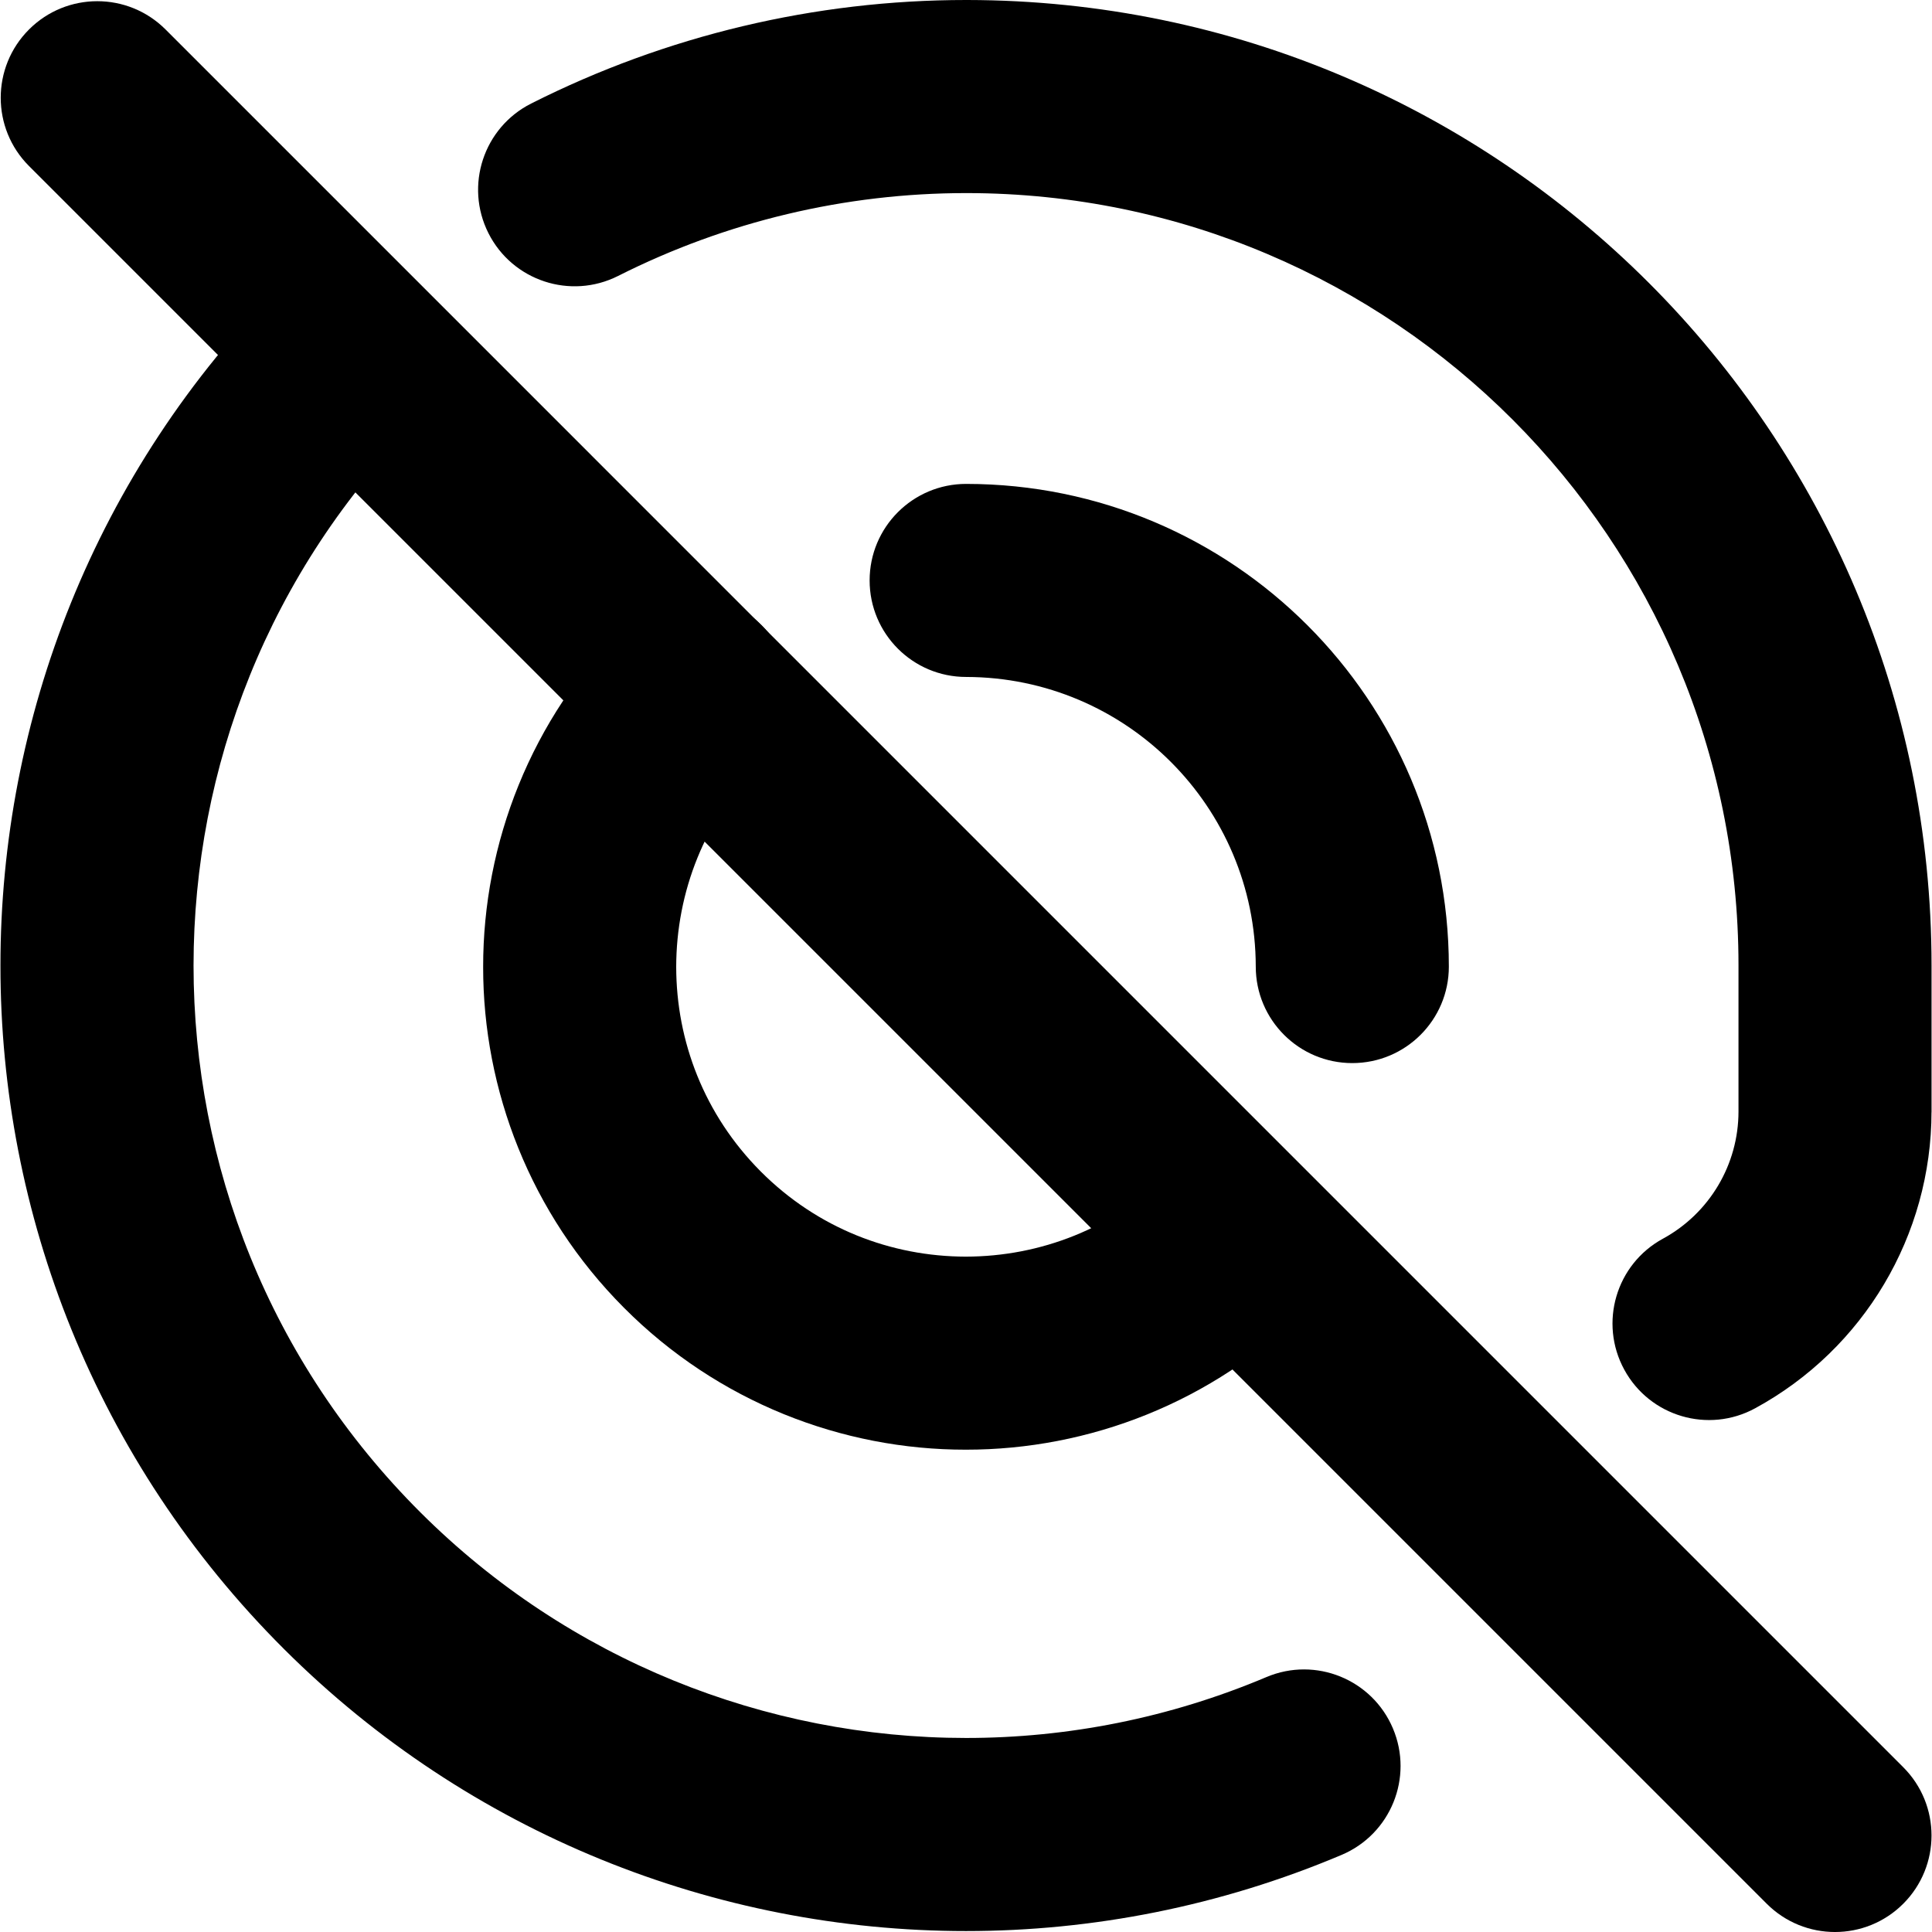
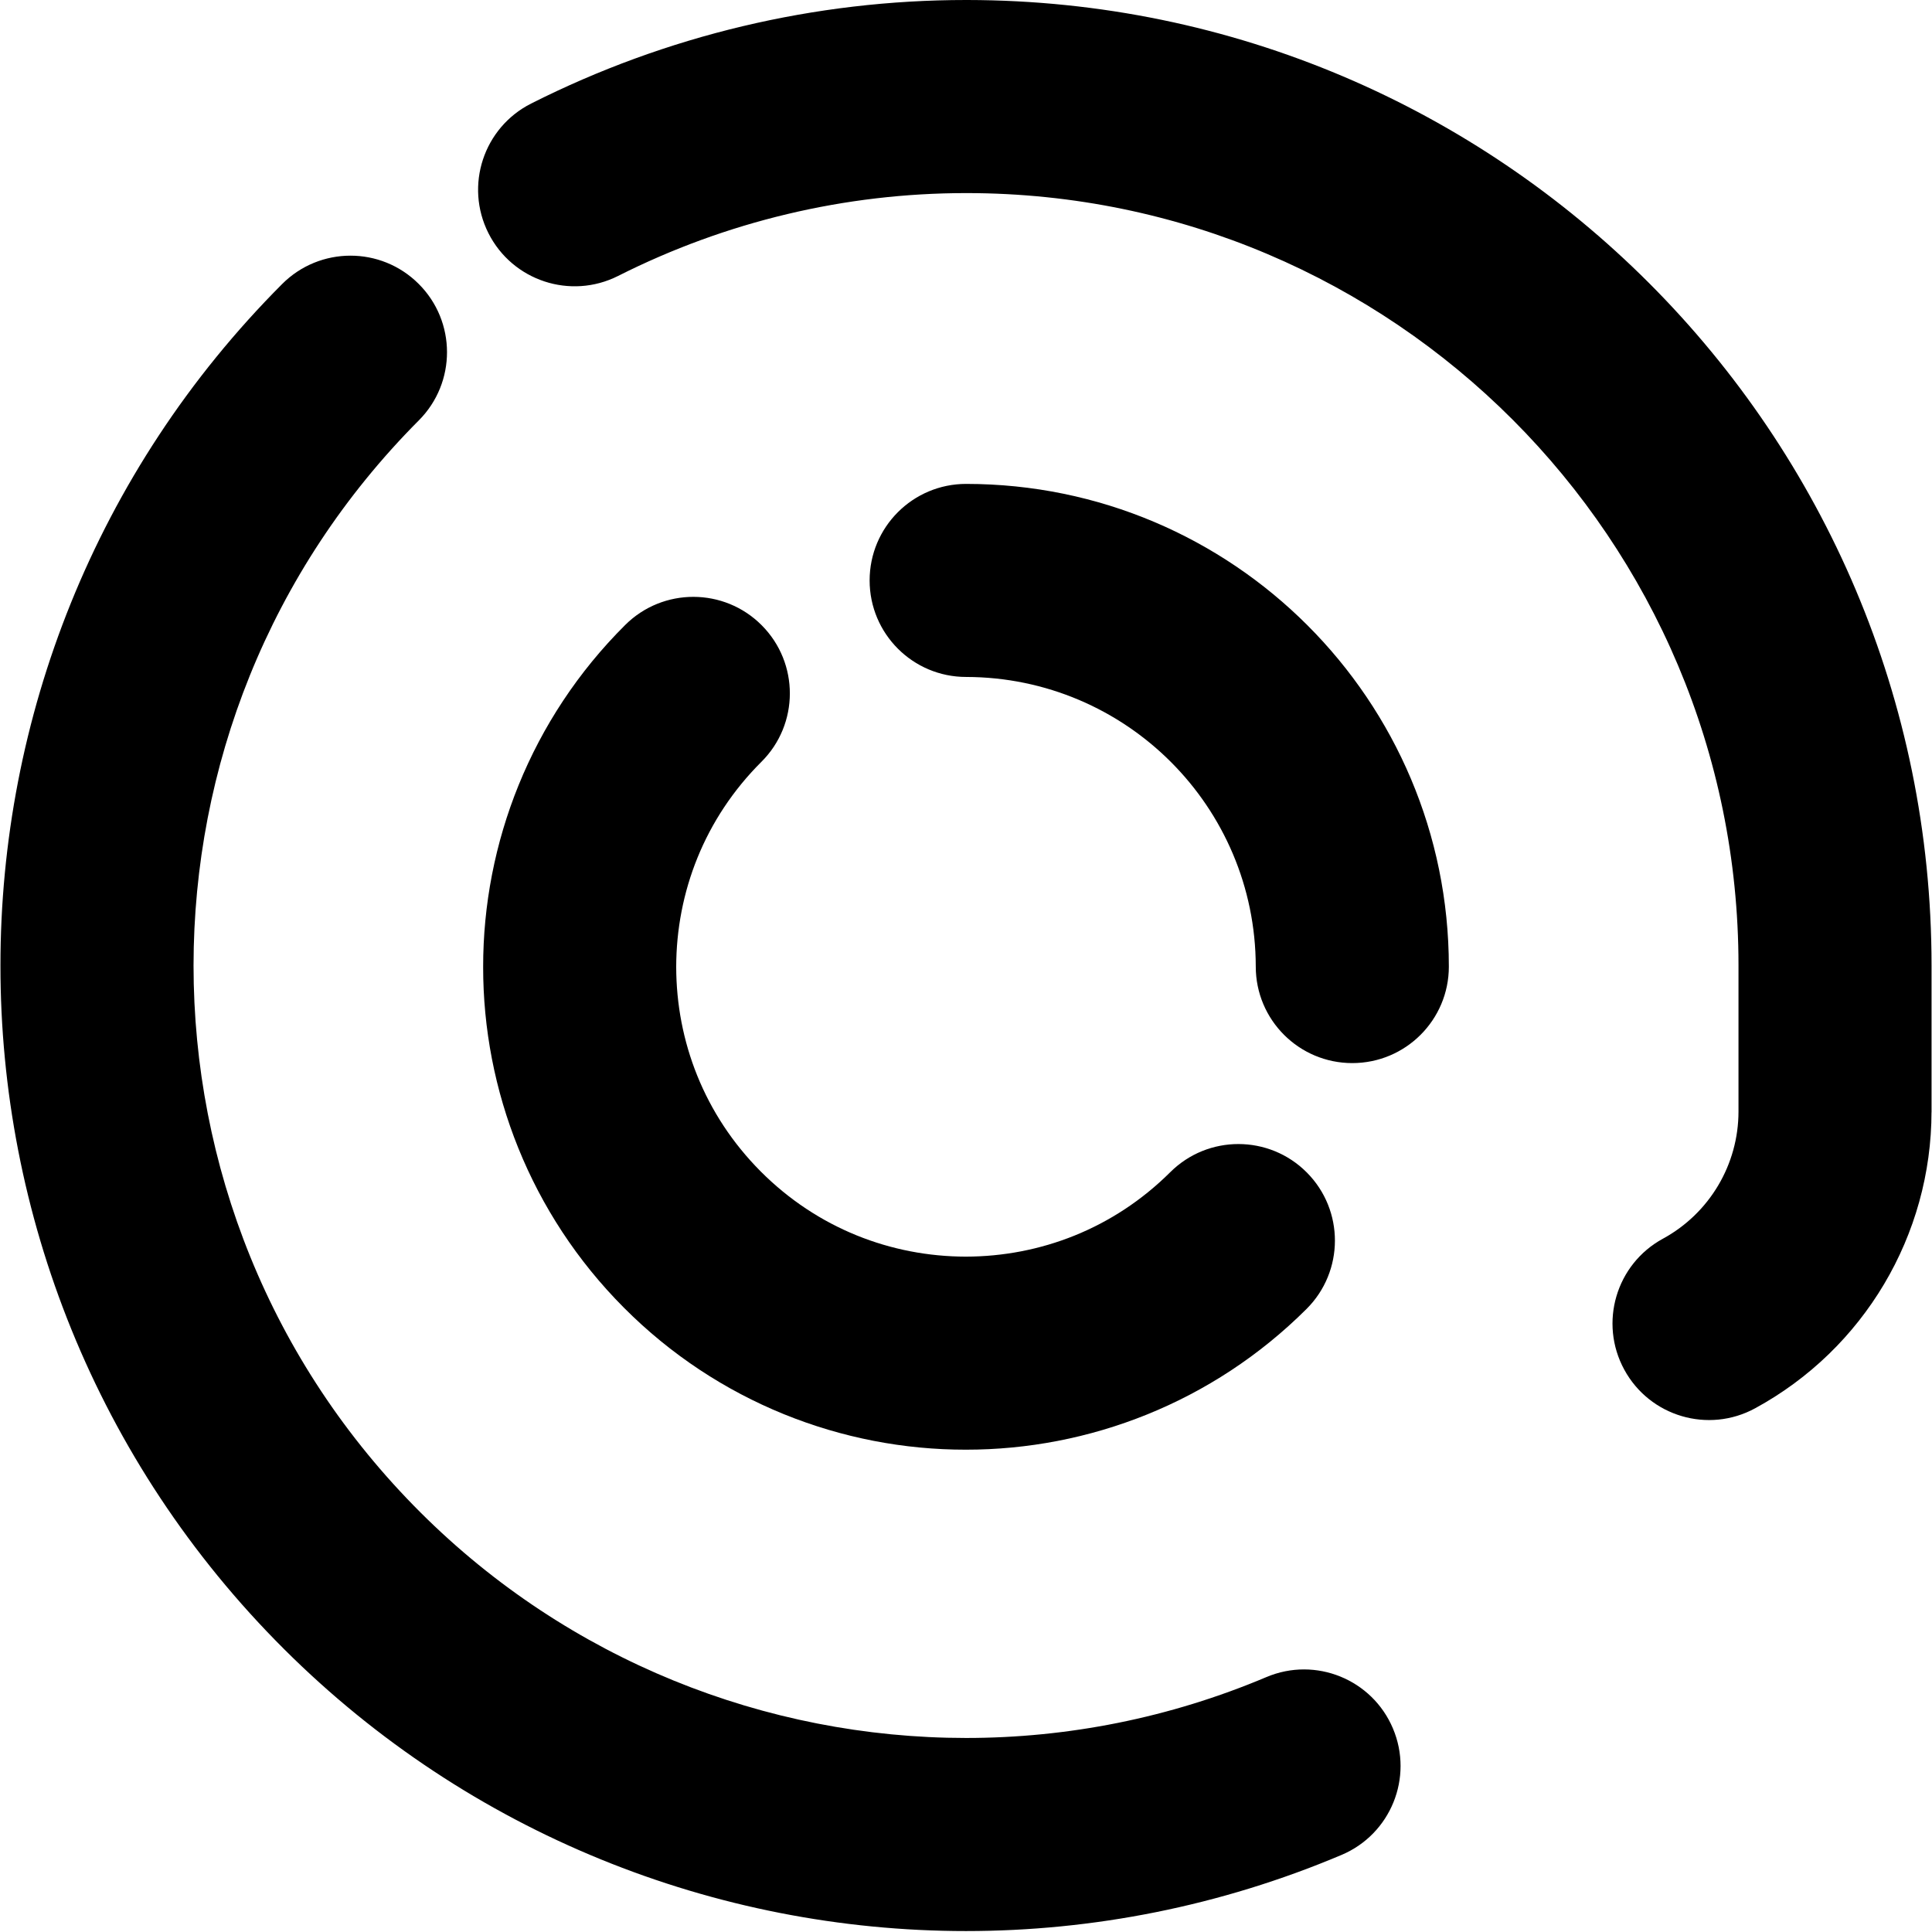
<svg xmlns="http://www.w3.org/2000/svg" version="1.1" id="Layer_1" x="0px" y="0px" viewBox="0 0 512 512" style="enable-background:new 0 0 512 512;" xml:space="preserve">
  <g>
    <path d="M165.68,165.63c-25.04,24.92-37.67,57.89-37.64,90.62c-0.03,32.57,12.47,65.39,37.29,90.29   c24.92,25.04,57.89,37.67,90.62,37.64c32.57,0.03,65.39-12.47,90.29-37.29c10.01-9.97,10.04-26.17,0.07-36.18   c-9.97-10.01-26.17-10.04-36.18-0.07c-15.05,14.97-34.49,22.35-54.18,22.38c-19.77-0.03-39.31-7.48-54.37-22.59   c-14.97-15.05-22.35-34.49-22.38-54.18c0.03-19.77,7.48-39.31,22.59-54.37c10.01-9.97,10.04-26.17,0.07-36.18   C191.89,155.69,175.69,155.66,165.68,165.63L165.68,165.63z M383.96,256.16c-0.02-70.66-57.26-127.9-127.92-127.92   c-14.13,0-25.58,11.45-25.58,25.58c0,14.13,11.45,25.58,25.58,25.58c42.38,0.08,76.68,34.37,76.75,76.75   c0,14.13,11.45,25.58,25.58,25.58S383.96,270.29,383.96,256.16L383.96,256.16z" />
    <path d="M465.13,373.21c28.81-15.68,46.74-45.85,46.74-78.65H489l22.88,0.24l0-0.24H489l22.88,0.24l0-0.27v-38.38v0.02l0-0.34   C511.86,114.69,397.57,0.21,256.38,0l-0.35,0c-40.04,0-79.52,9.4-115.27,27.44c-12.61,6.37-17.68,21.75-11.31,34.37   c6.37,12.61,21.75,17.68,34.37,11.31c28.6-14.43,60.19-21.95,92.22-21.95l0.28,0c112.93,0.14,204.41,91.77,204.4,204.67l0,0.3v0.02   v38.38h25.58l-25.58-0.27l0,0.29c0,14.06-7.69,26.99-20.03,33.71c-12.41,6.75-17,22.29-10.24,34.7   C437.19,375.38,452.72,379.97,465.13,373.21L465.13,373.21z M74.76,75.28C25.04,125.14,0.09,190.64,0.12,255.9   c-0.03,65.53,25.14,131.28,75.23,181.2c48.93,48.77,114.26,74.65,180.66,74.65c33.54,0,67.4-6.6,99.52-20.18   c13.02-5.5,19.11-20.51,13.61-33.52c-5.5-13.02-20.51-19.11-33.52-13.61c-25.73,10.87-52.77,16.14-79.6,16.14   c-53.16-0.01-105.39-20.69-144.54-59.72C71.31,360.8,51.32,308.47,51.29,255.9c0.03-52.36,19.85-104.48,59.71-144.5   c9.97-10.01,9.95-26.21-0.06-36.18C100.94,65.24,84.74,65.27,74.76,75.28L74.76,75.28z" />
-     <path d="M7.68,43.99L468.2,504.51c9.99,9.99,26.19,9.99,36.18,0c9.99-9.99,9.99-26.19,0-36.18L43.87,7.81   c-9.99-9.99-26.19-9.99-36.18,0S-2.31,34,7.68,43.99" />
  </g>
</svg>